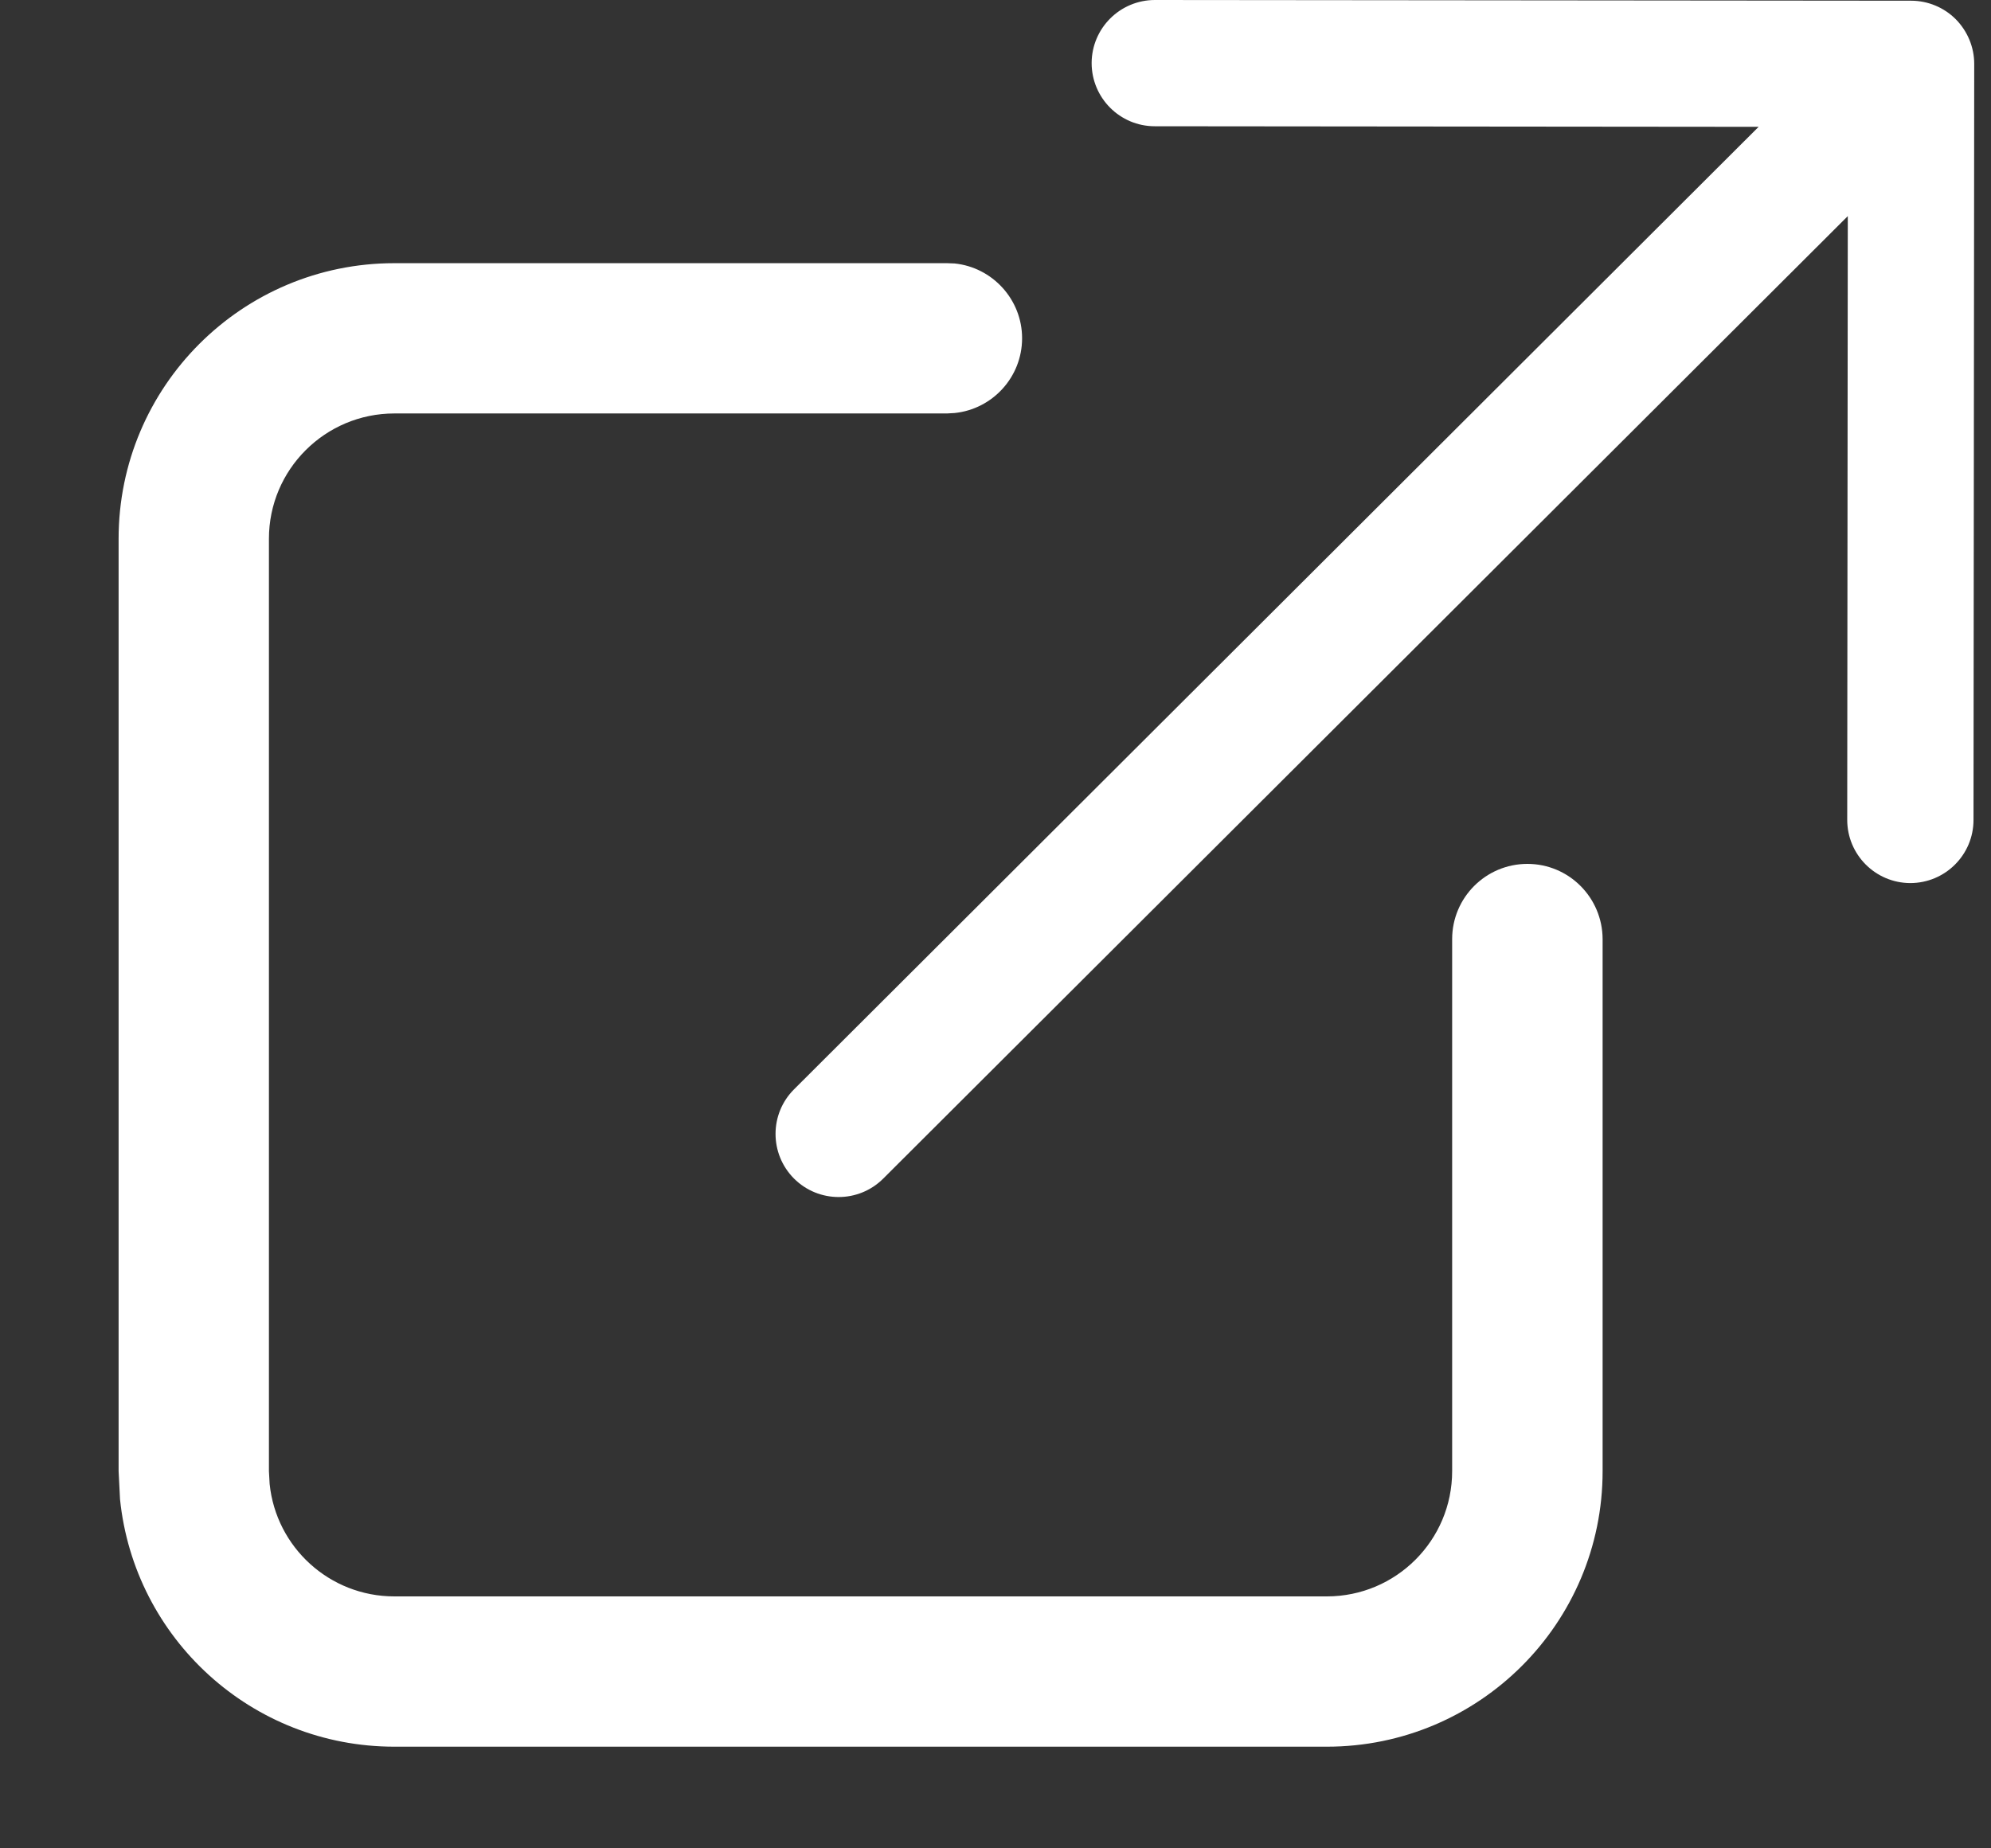
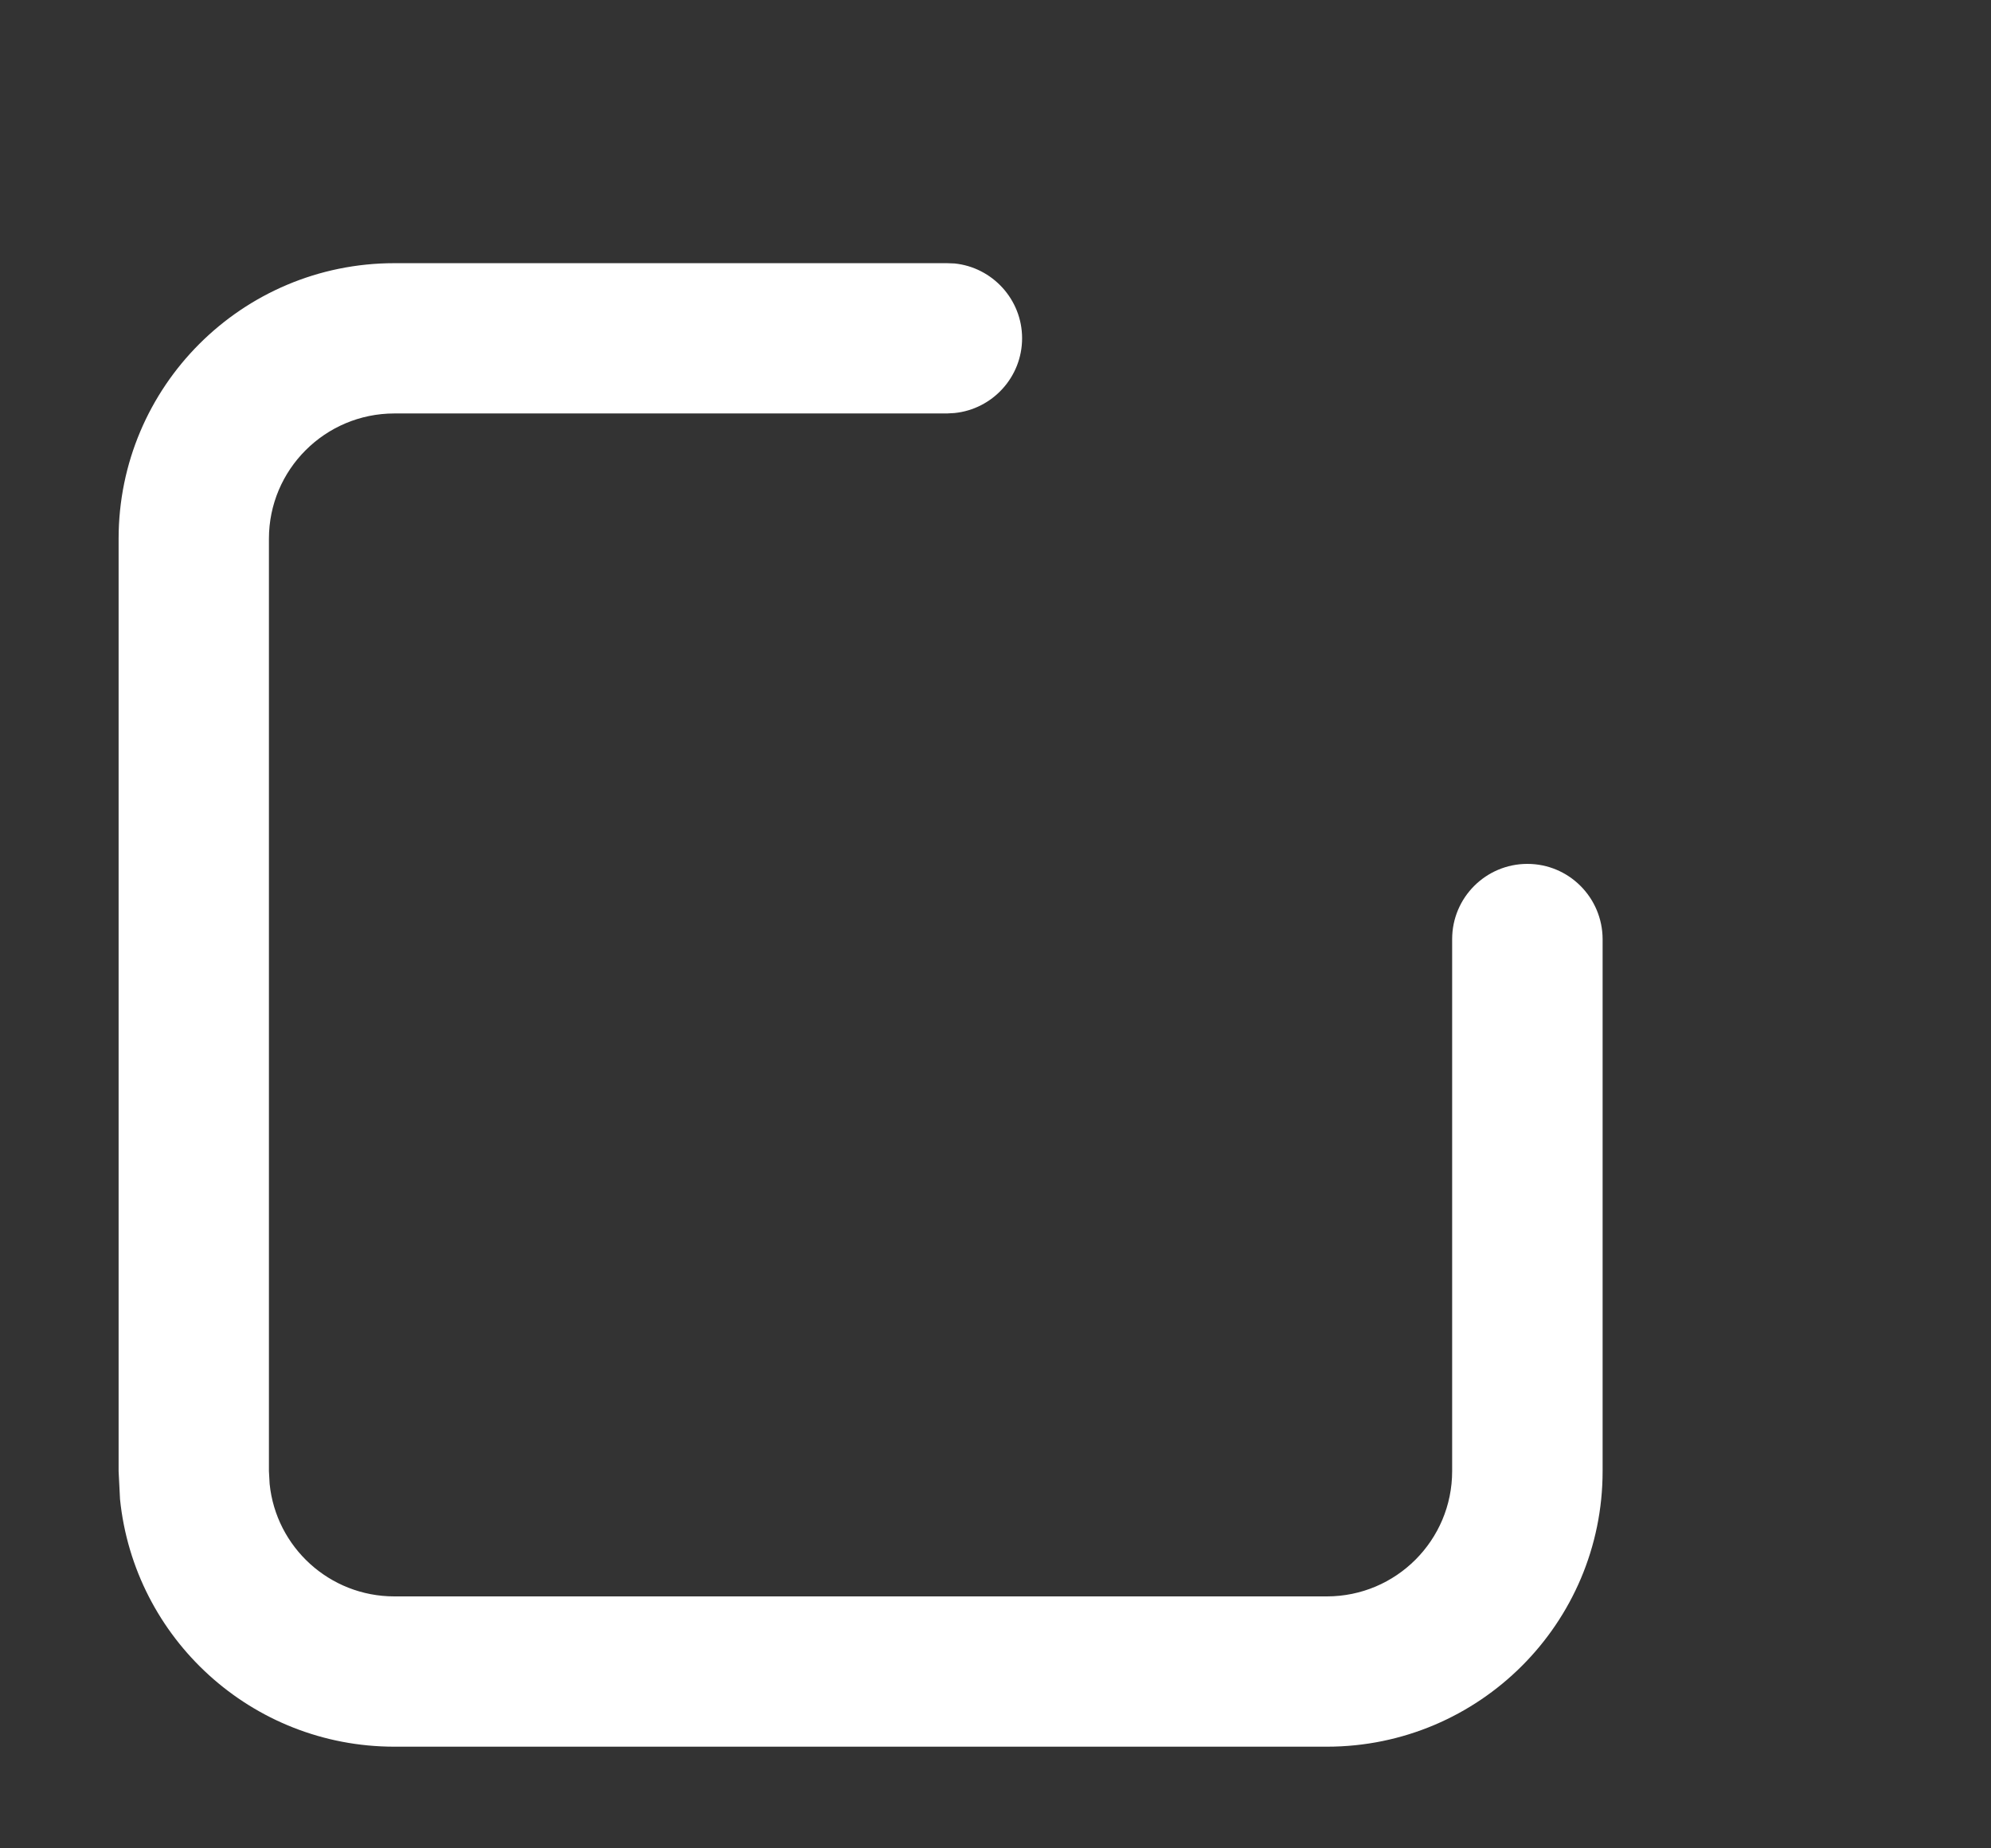
<svg xmlns="http://www.w3.org/2000/svg" width="14" height="13" viewBox="0 0 14 13" fill="none">
  <rect x="0" y="0" width="14" height="13" fill="#333333" stroke="none" />
  <path d="M0.834 10.347V3.789C0.834 2.719 1.702 1.851 2.773 1.851H6.658L6.712 1.853C6.978 1.88 7.187 2.106 7.187 2.379C7.187 2.653 6.978 2.878 6.712 2.905L6.658 2.908H2.773C2.286 2.908 1.891 3.303 1.891 3.789V10.347L1.896 10.437C1.941 10.881 2.316 11.228 2.773 11.228H9.33C9.817 11.228 10.211 10.833 10.211 10.347V6.605C10.211 6.313 10.448 6.076 10.74 6.076C11.032 6.076 11.268 6.313 11.269 6.605V10.347C11.269 11.417 10.401 12.285 9.33 12.285H2.773C1.769 12.285 0.944 11.523 0.844 10.545L0.834 10.347Z" fill="white" />
-   <path fill-rule="evenodd" clip-rule="evenodd" d="M13.752 0.135C13.835 0.219 13.882 0.332 13.882 0.449L13.877 5.767C13.877 6.012 13.678 6.211 13.432 6.211C13.187 6.21 12.989 6.011 12.989 5.766L12.993 1.52L6.211 8.289C6.037 8.463 5.756 8.462 5.583 8.289C5.41 8.115 5.41 7.834 5.584 7.661L12.366 0.892L8.12 0.888C7.875 0.888 7.676 0.689 7.676 0.443C7.677 0.198 7.876 -0 8.121 2.01891e-07L13.438 0.005C13.556 0.005 13.669 0.052 13.752 0.135Z" fill="white" />
</svg>